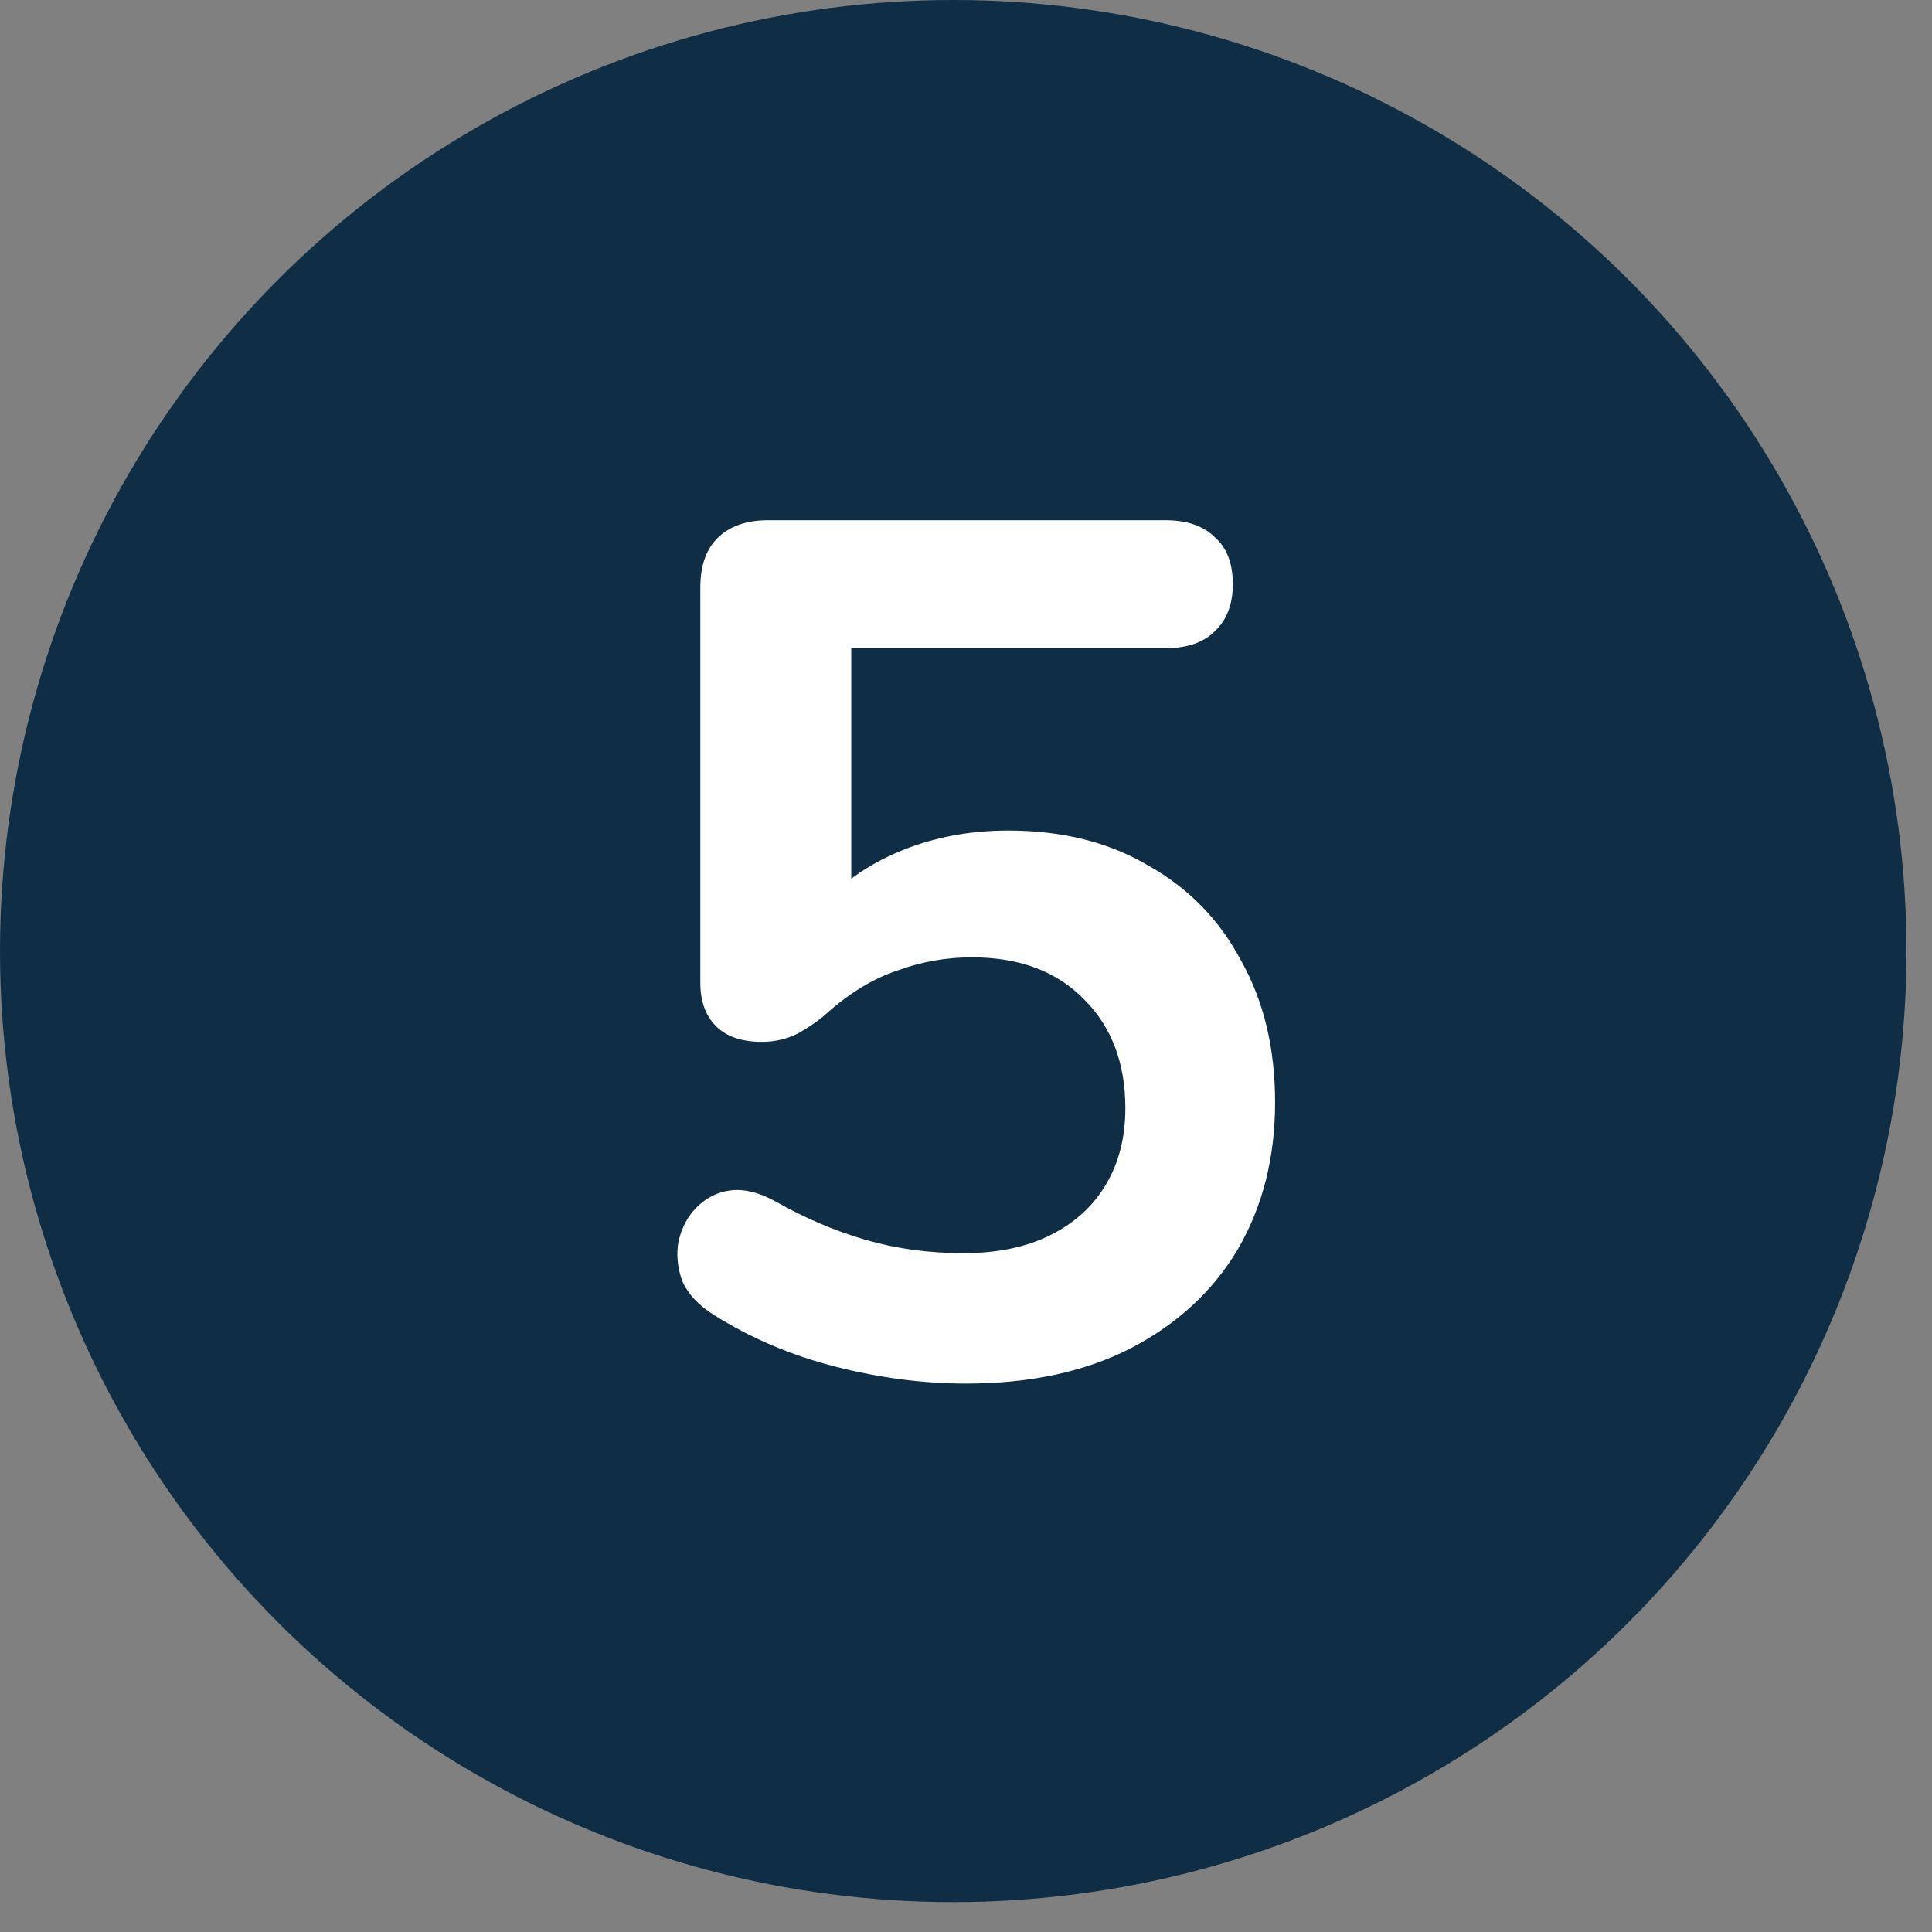
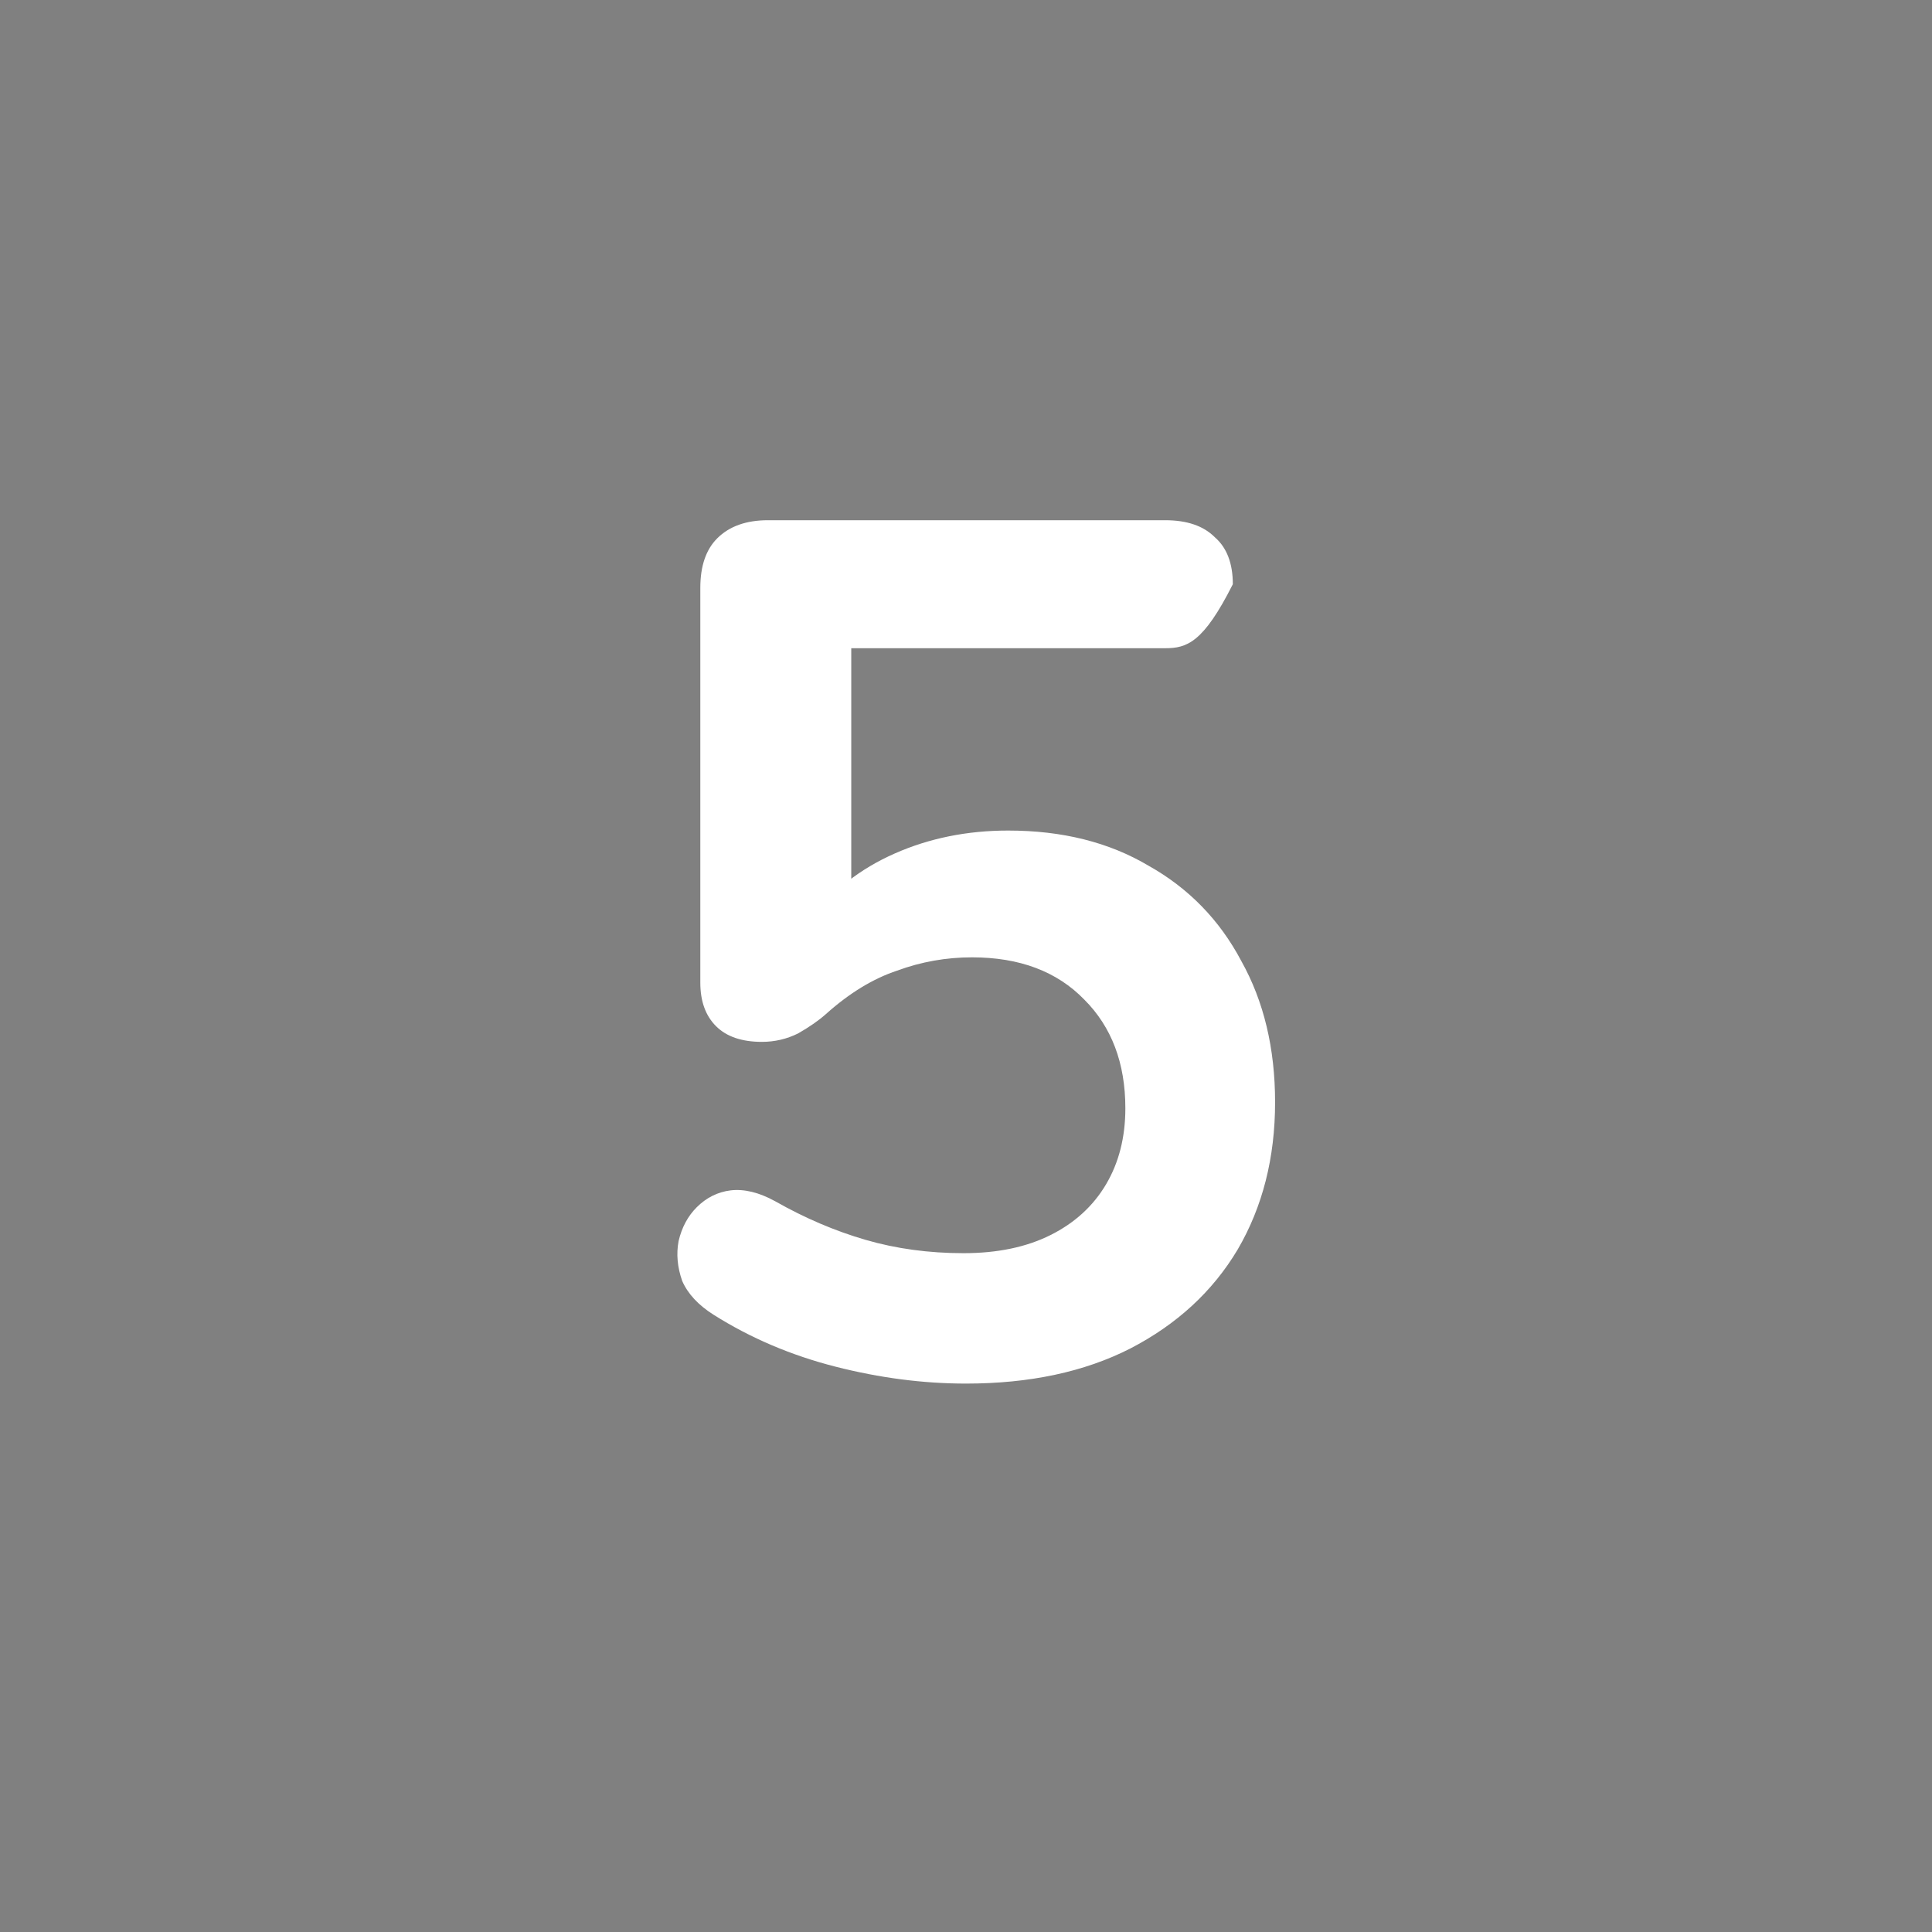
<svg xmlns="http://www.w3.org/2000/svg" width="56" height="56" viewBox="0 0 56 56" fill="none">
  <rect x="0" y="0" width="56" height="56" fill="#808080" stroke="none" />
-   <ellipse cx="27.63" cy="27.567" rx="27.63" ry="27.567" fill="#0F2E45" />
-   <path d="M27.999 40.104C26.762 40.104 25.502 39.941 24.219 39.614C22.936 39.287 21.757 38.786 20.684 38.109C20.241 37.829 19.937 37.502 19.774 37.129C19.634 36.732 19.599 36.347 19.669 35.974C19.762 35.577 19.937 35.251 20.194 34.994C20.474 34.714 20.801 34.551 21.174 34.504C21.571 34.457 22.002 34.562 22.469 34.819C23.332 35.309 24.207 35.682 25.094 35.939C25.981 36.196 26.926 36.324 27.929 36.324C28.909 36.324 29.749 36.149 30.449 35.799C31.149 35.449 31.686 34.959 32.059 34.329C32.432 33.699 32.619 32.964 32.619 32.124C32.619 30.817 32.222 29.767 31.429 28.974C30.636 28.157 29.551 27.749 28.174 27.749C27.427 27.749 26.704 27.877 26.004 28.134C25.304 28.367 24.616 28.787 23.939 29.394C23.729 29.581 23.461 29.767 23.134 29.954C22.807 30.117 22.457 30.199 22.084 30.199C21.501 30.199 21.057 30.047 20.754 29.744C20.451 29.441 20.299 29.021 20.299 28.484V17.039C20.299 16.409 20.462 15.931 20.789 15.604C21.139 15.254 21.629 15.079 22.259 15.079H33.774C34.404 15.079 34.882 15.242 35.209 15.569C35.559 15.872 35.734 16.327 35.734 16.934C35.734 17.517 35.559 17.972 35.209 18.299C34.882 18.626 34.404 18.789 33.774 18.789H24.674V26.629H23.519C24.126 25.812 24.931 25.182 25.934 24.739C26.937 24.296 28.034 24.074 29.224 24.074C30.787 24.074 32.141 24.412 33.284 25.089C34.451 25.742 35.349 26.664 35.979 27.854C36.632 29.021 36.959 30.386 36.959 31.949C36.959 33.559 36.597 34.982 35.874 36.219C35.151 37.432 34.112 38.389 32.759 39.089C31.429 39.766 29.842 40.104 27.999 40.104Z" fill="white" />
+   <path d="M27.999 40.104C26.762 40.104 25.502 39.941 24.219 39.614C22.936 39.287 21.757 38.786 20.684 38.109C20.241 37.829 19.937 37.502 19.774 37.129C19.634 36.732 19.599 36.347 19.669 35.974C19.762 35.577 19.937 35.251 20.194 34.994C20.474 34.714 20.801 34.551 21.174 34.504C21.571 34.457 22.002 34.562 22.469 34.819C23.332 35.309 24.207 35.682 25.094 35.939C25.981 36.196 26.926 36.324 27.929 36.324C28.909 36.324 29.749 36.149 30.449 35.799C31.149 35.449 31.686 34.959 32.059 34.329C32.432 33.699 32.619 32.964 32.619 32.124C32.619 30.817 32.222 29.767 31.429 28.974C30.636 28.157 29.551 27.749 28.174 27.749C27.427 27.749 26.704 27.877 26.004 28.134C25.304 28.367 24.616 28.787 23.939 29.394C23.729 29.581 23.461 29.767 23.134 29.954C22.807 30.117 22.457 30.199 22.084 30.199C21.501 30.199 21.057 30.047 20.754 29.744C20.451 29.441 20.299 29.021 20.299 28.484V17.039C20.299 16.409 20.462 15.931 20.789 15.604C21.139 15.254 21.629 15.079 22.259 15.079H33.774C34.404 15.079 34.882 15.242 35.209 15.569C35.559 15.872 35.734 16.327 35.734 16.934C34.882 18.626 34.404 18.789 33.774 18.789H24.674V26.629H23.519C24.126 25.812 24.931 25.182 25.934 24.739C26.937 24.296 28.034 24.074 29.224 24.074C30.787 24.074 32.141 24.412 33.284 25.089C34.451 25.742 35.349 26.664 35.979 27.854C36.632 29.021 36.959 30.386 36.959 31.949C36.959 33.559 36.597 34.982 35.874 36.219C35.151 37.432 34.112 38.389 32.759 39.089C31.429 39.766 29.842 40.104 27.999 40.104Z" fill="white" />
</svg>